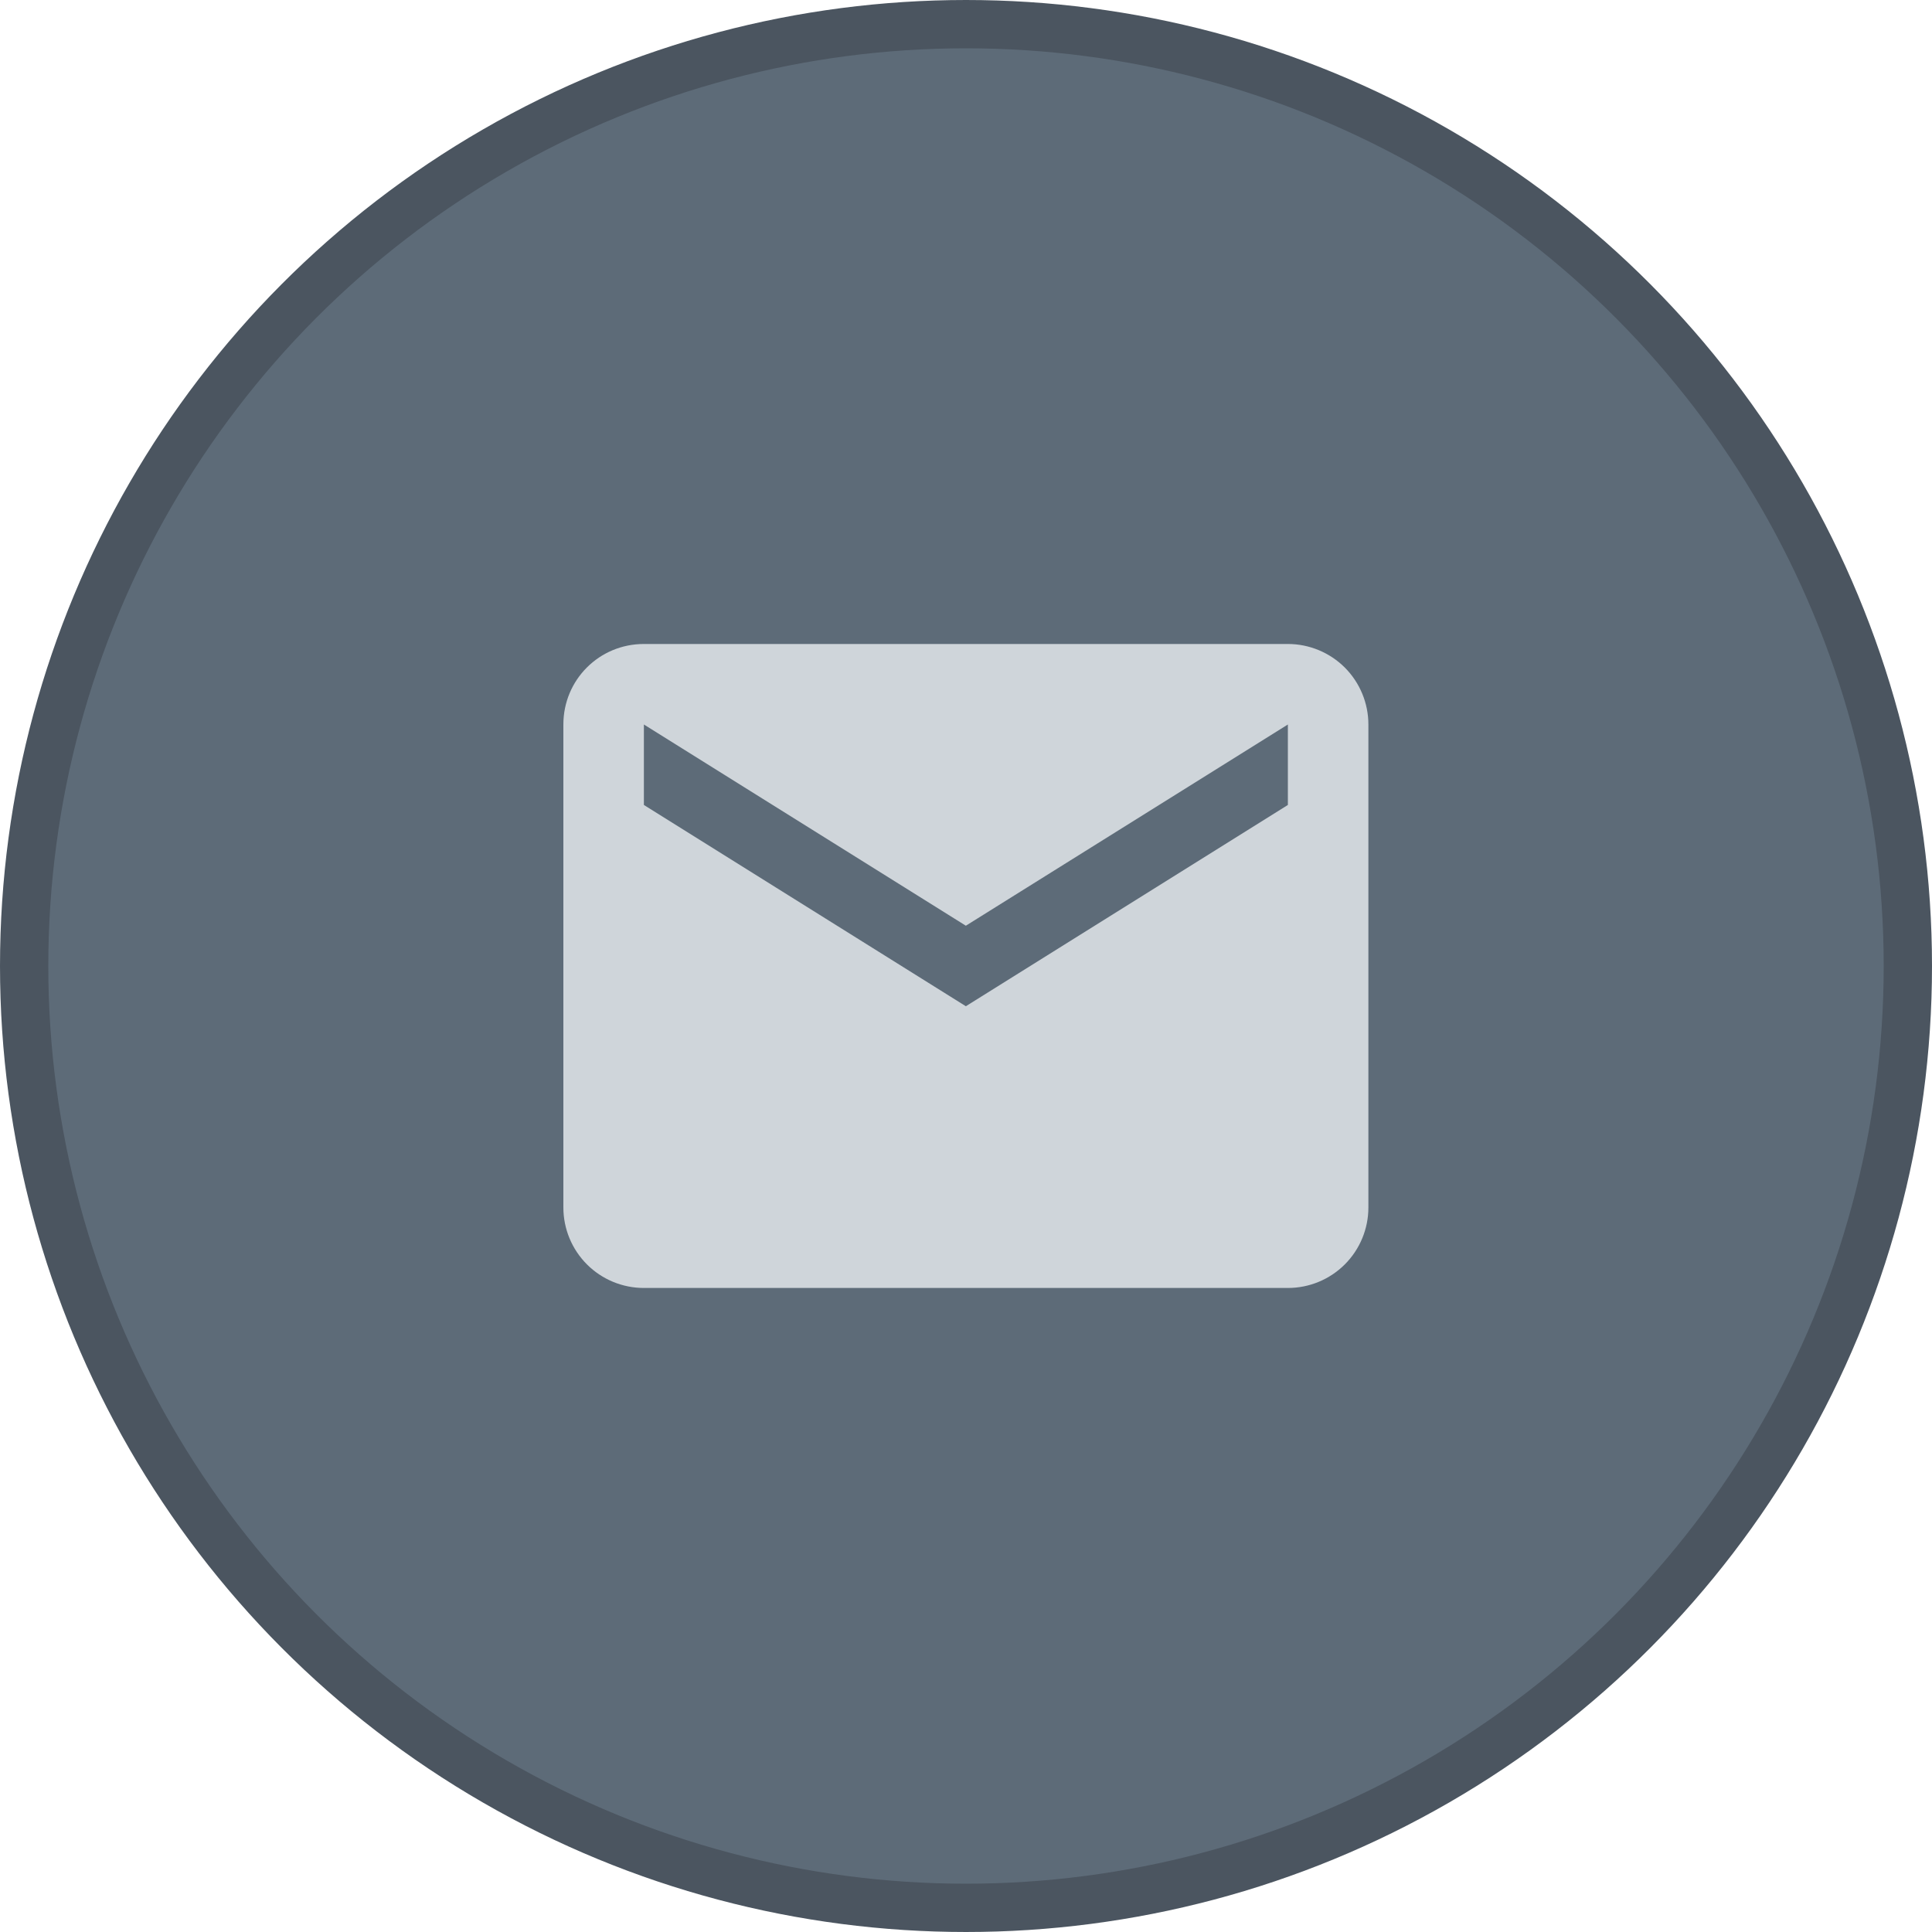
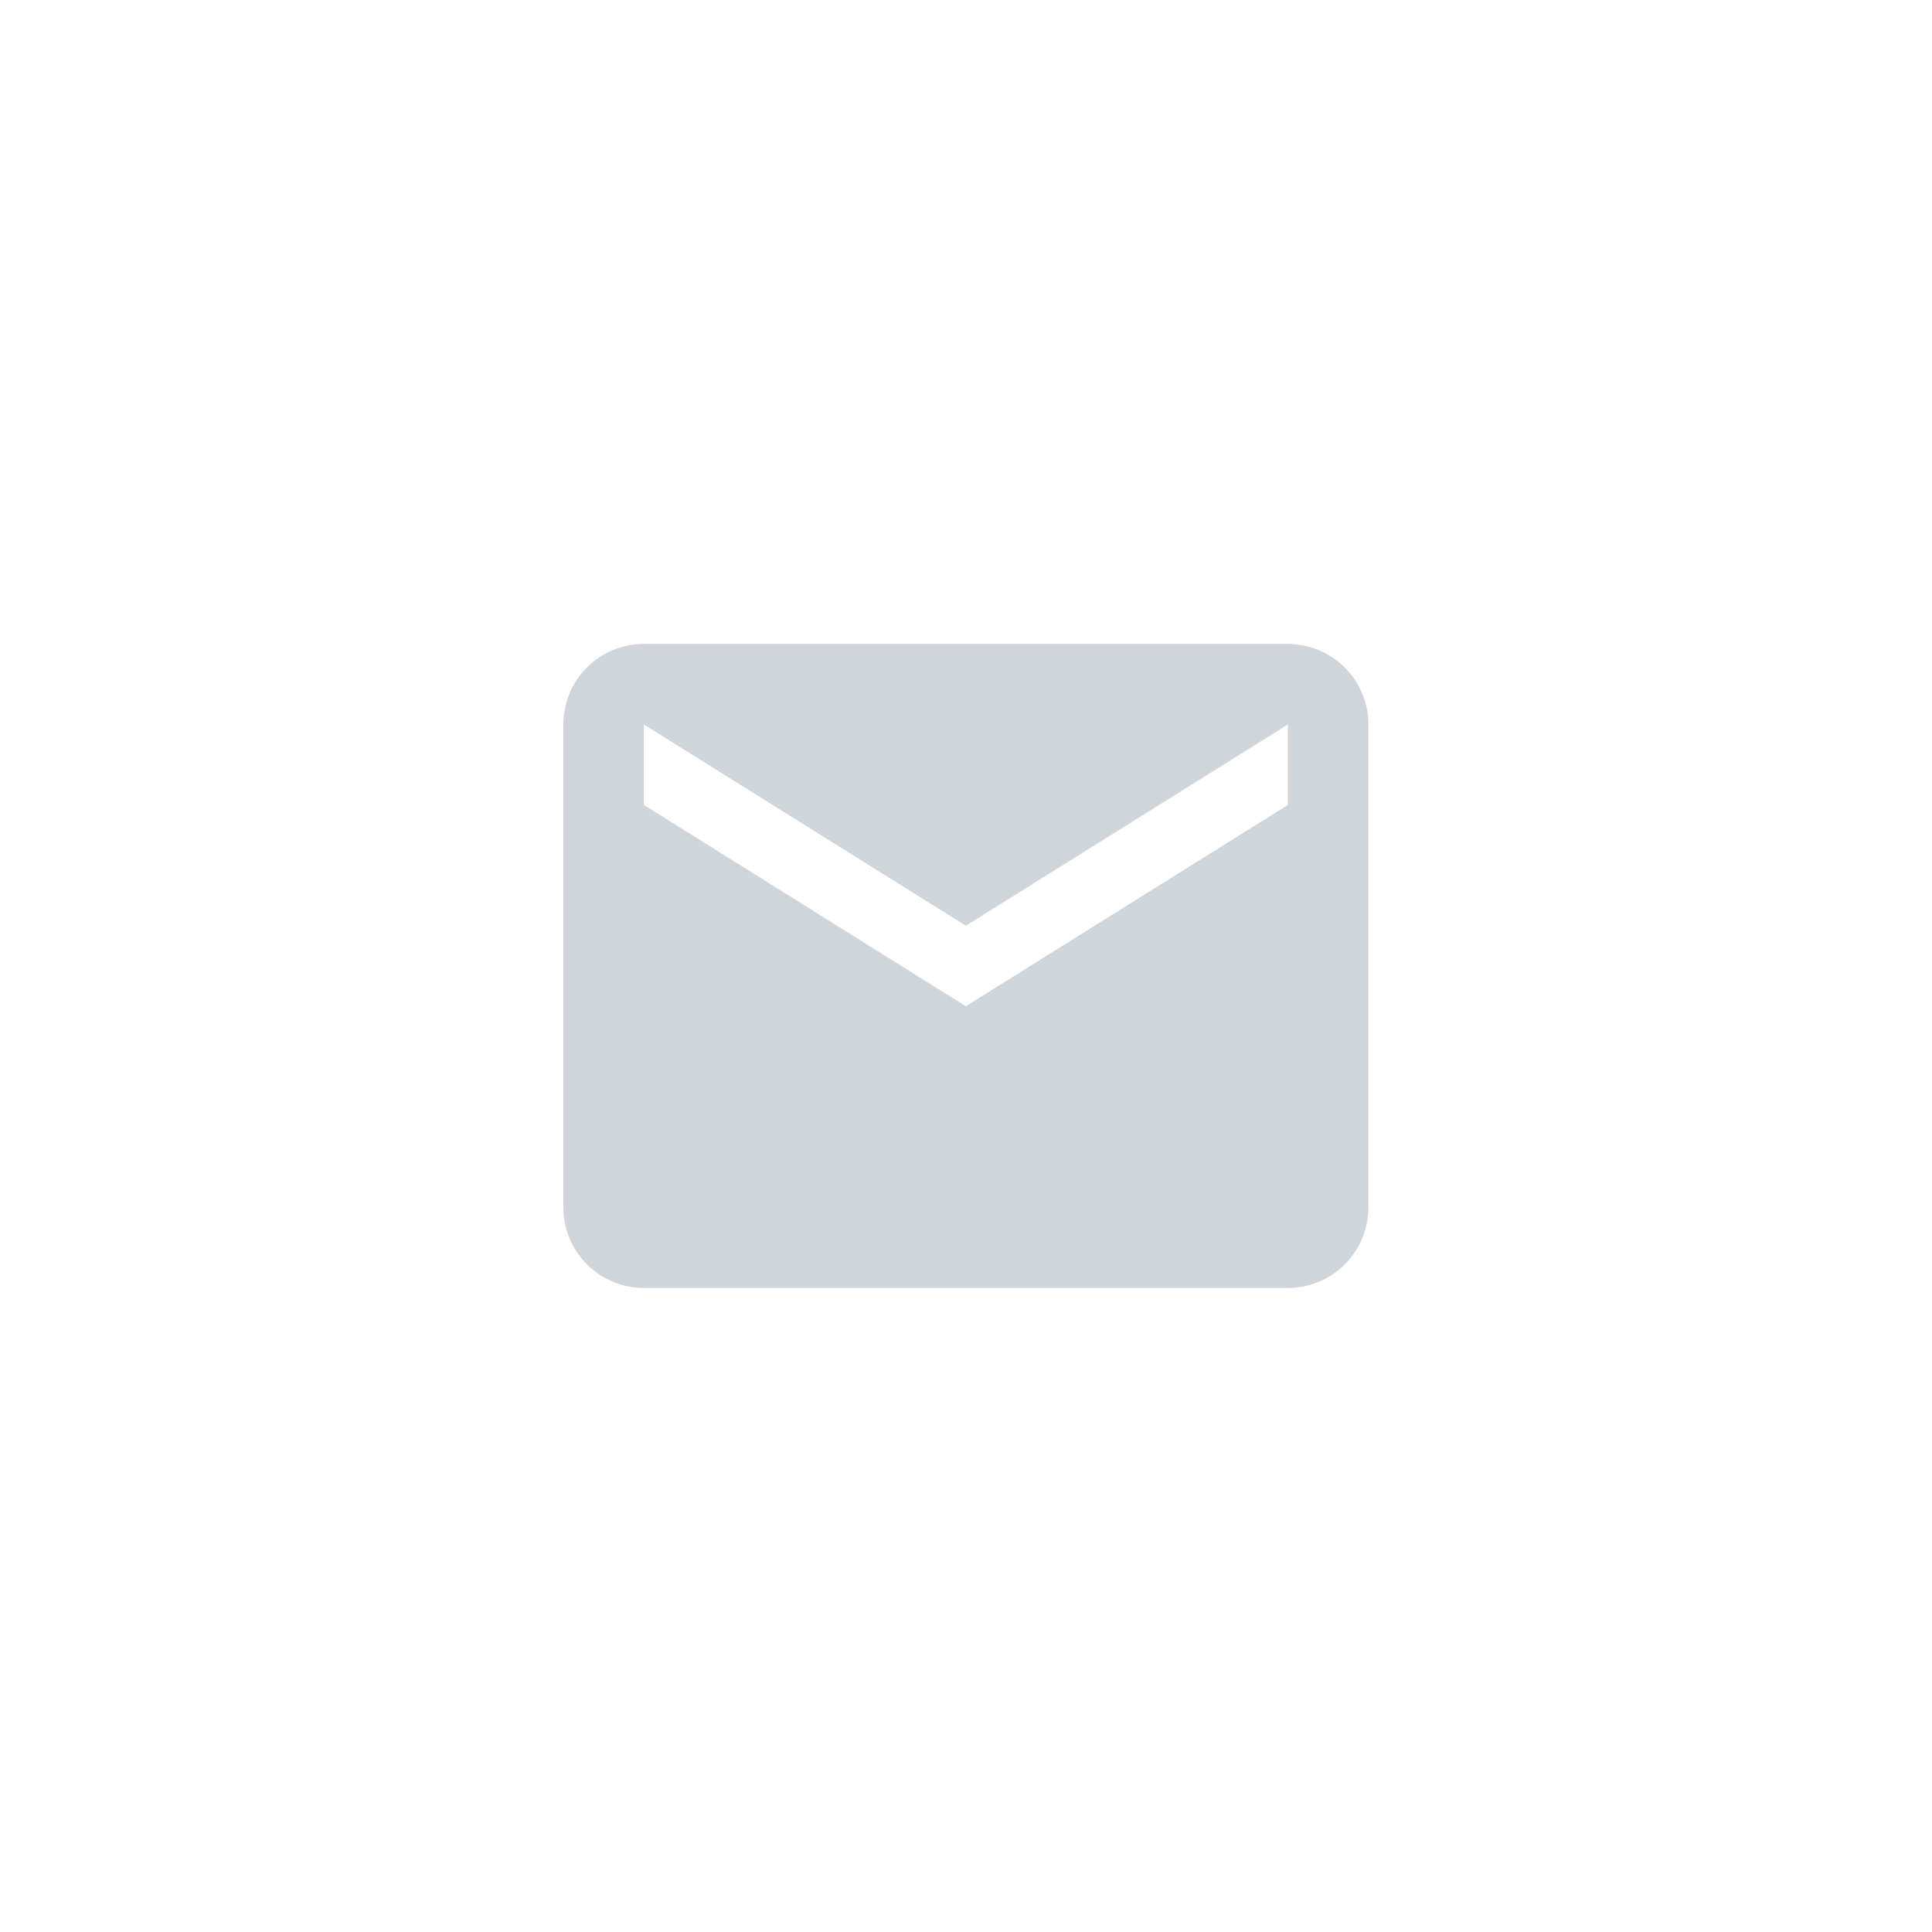
<svg xmlns="http://www.w3.org/2000/svg" width="40" height="40" viewBox="0 0 40 40" fill="none">
-   <circle cx="20" cy="20" r="19.5" fill="#5D6B78" stroke="#4B5560" />
  <path d="M26.664 16.666L19.997 20.833L13.331 16.666V15L19.997 19.166L26.664 15M26.664 13.333H13.331C12.406 13.333 11.664 14.075 11.664 15V25C11.664 25.442 11.84 25.866 12.152 26.178C12.465 26.491 12.889 26.666 13.331 26.666H26.664C27.106 26.666 27.53 26.491 27.843 26.178C28.155 25.866 28.331 25.442 28.331 25V15C28.331 14.558 28.155 14.134 27.843 13.821C27.53 13.509 27.106 13.333 26.664 13.333Z" fill="#CFD5DA" />
</svg>